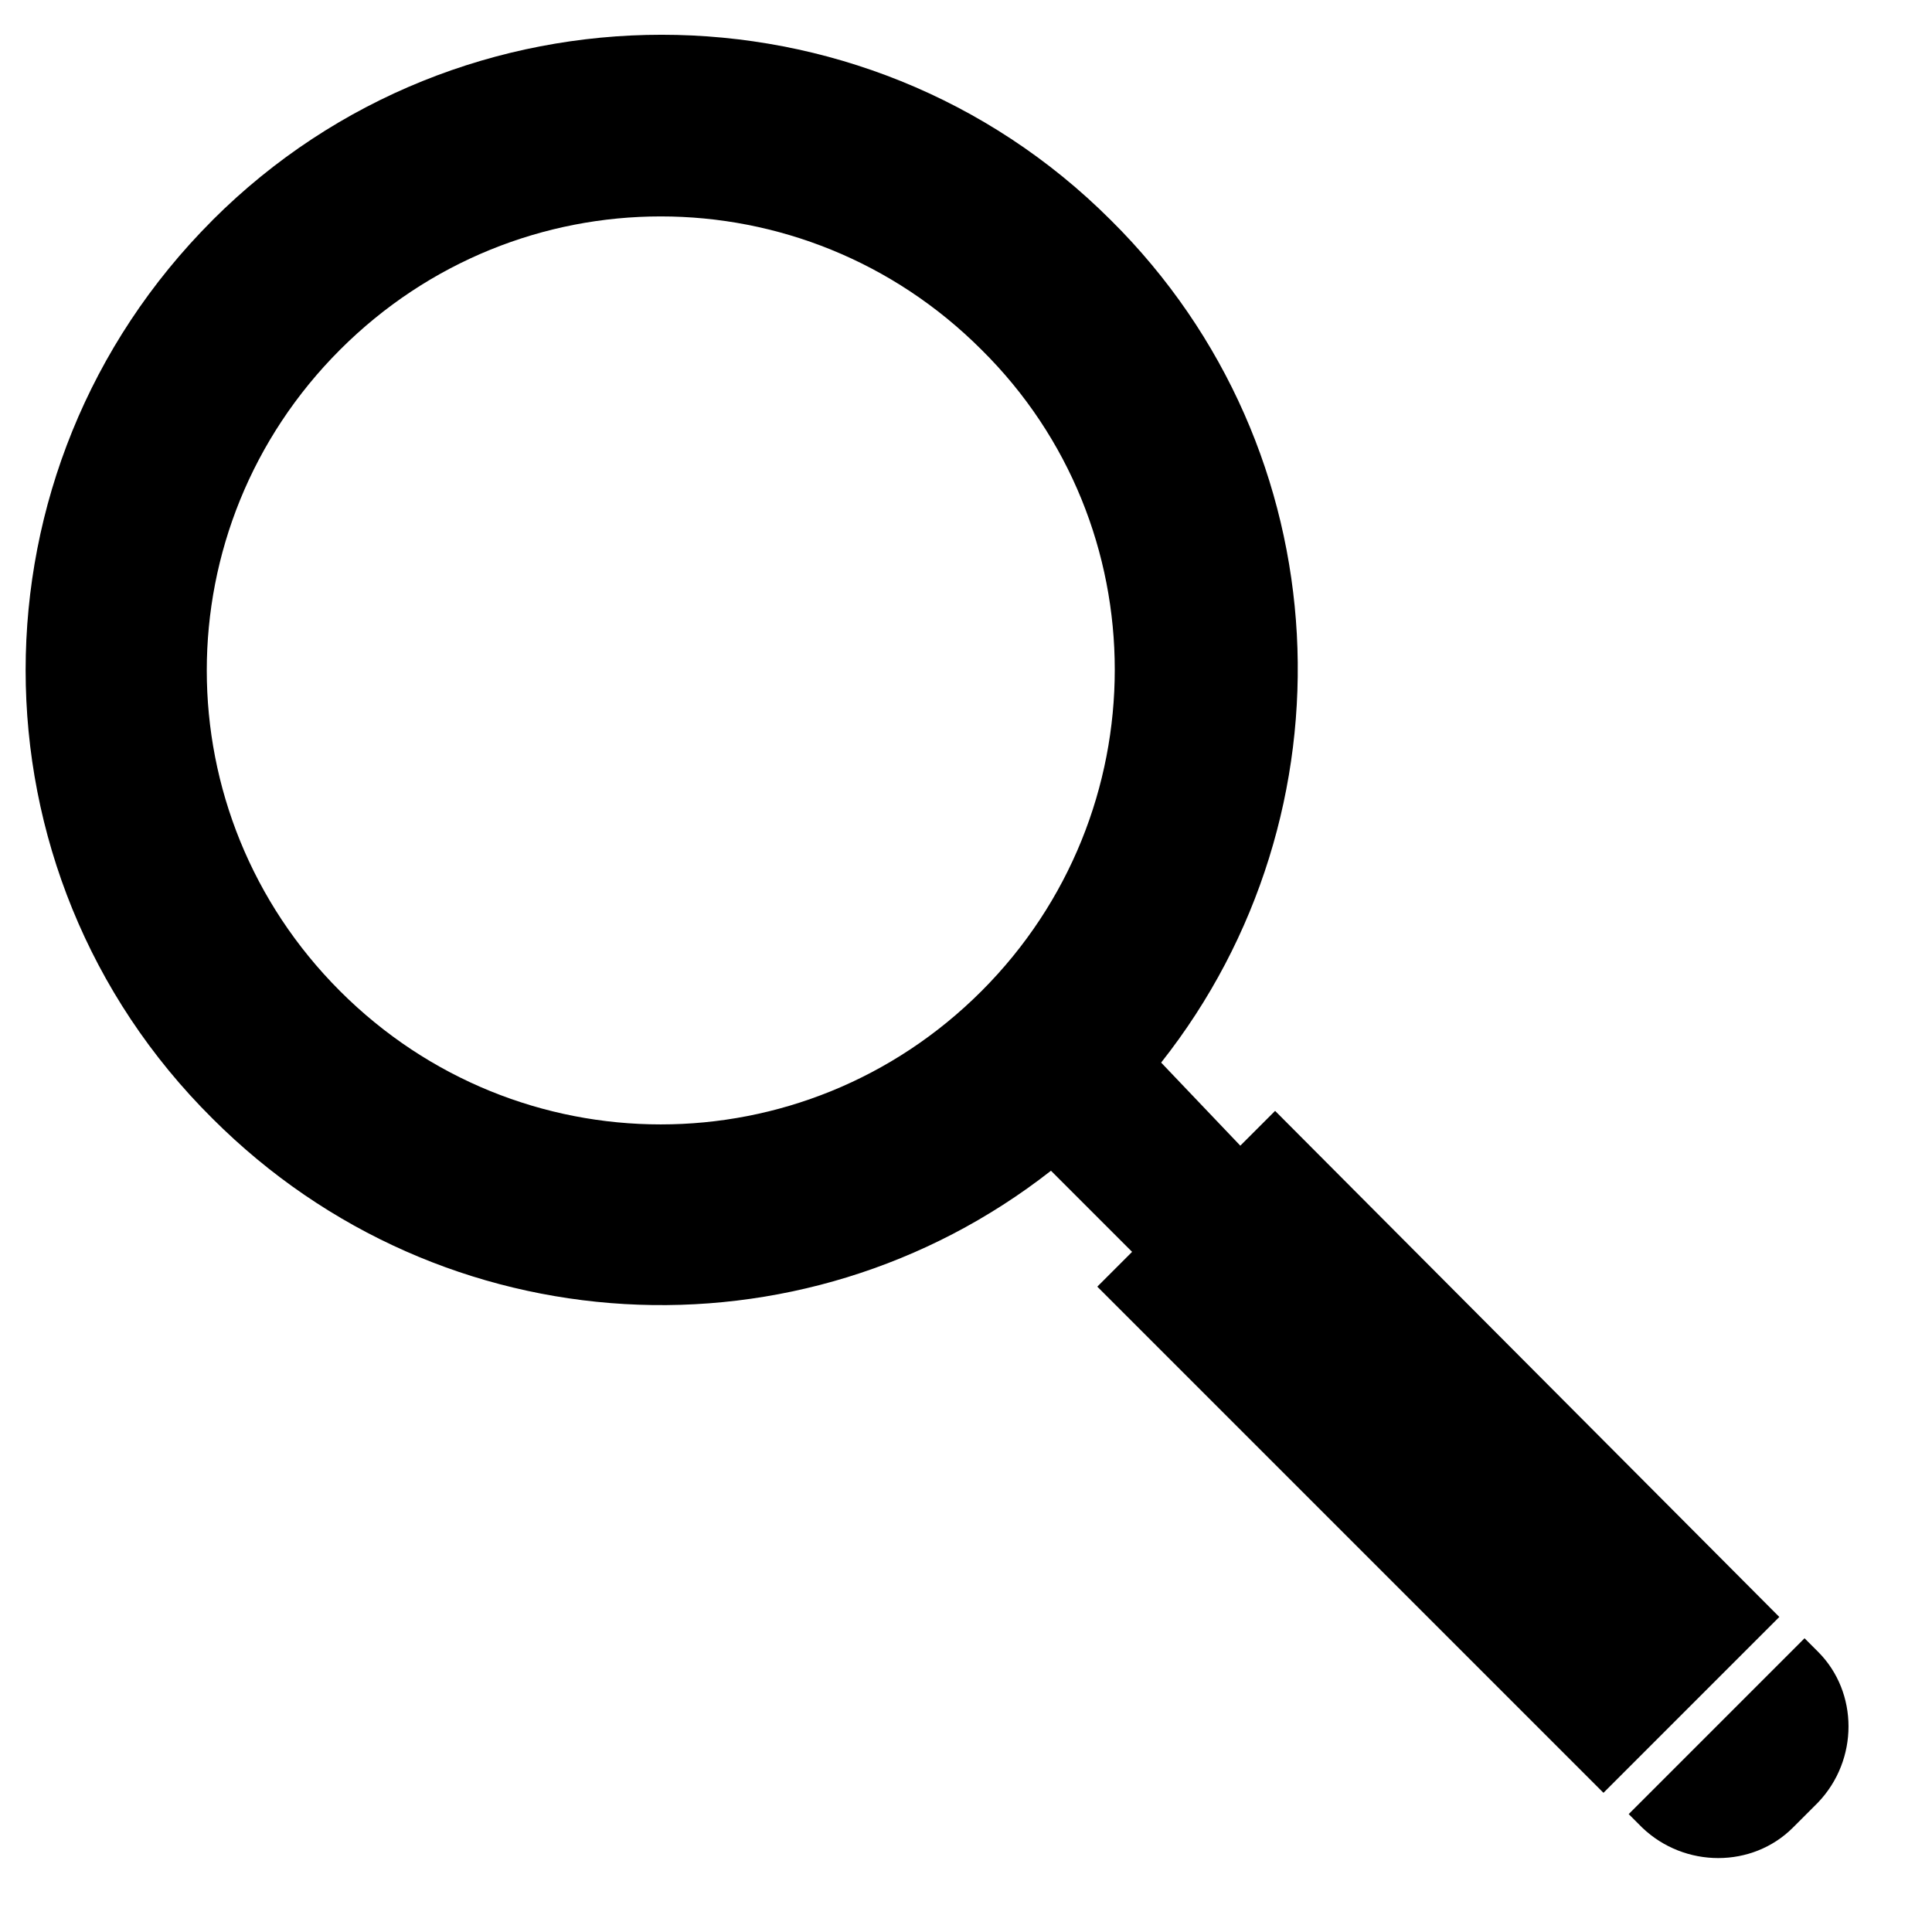
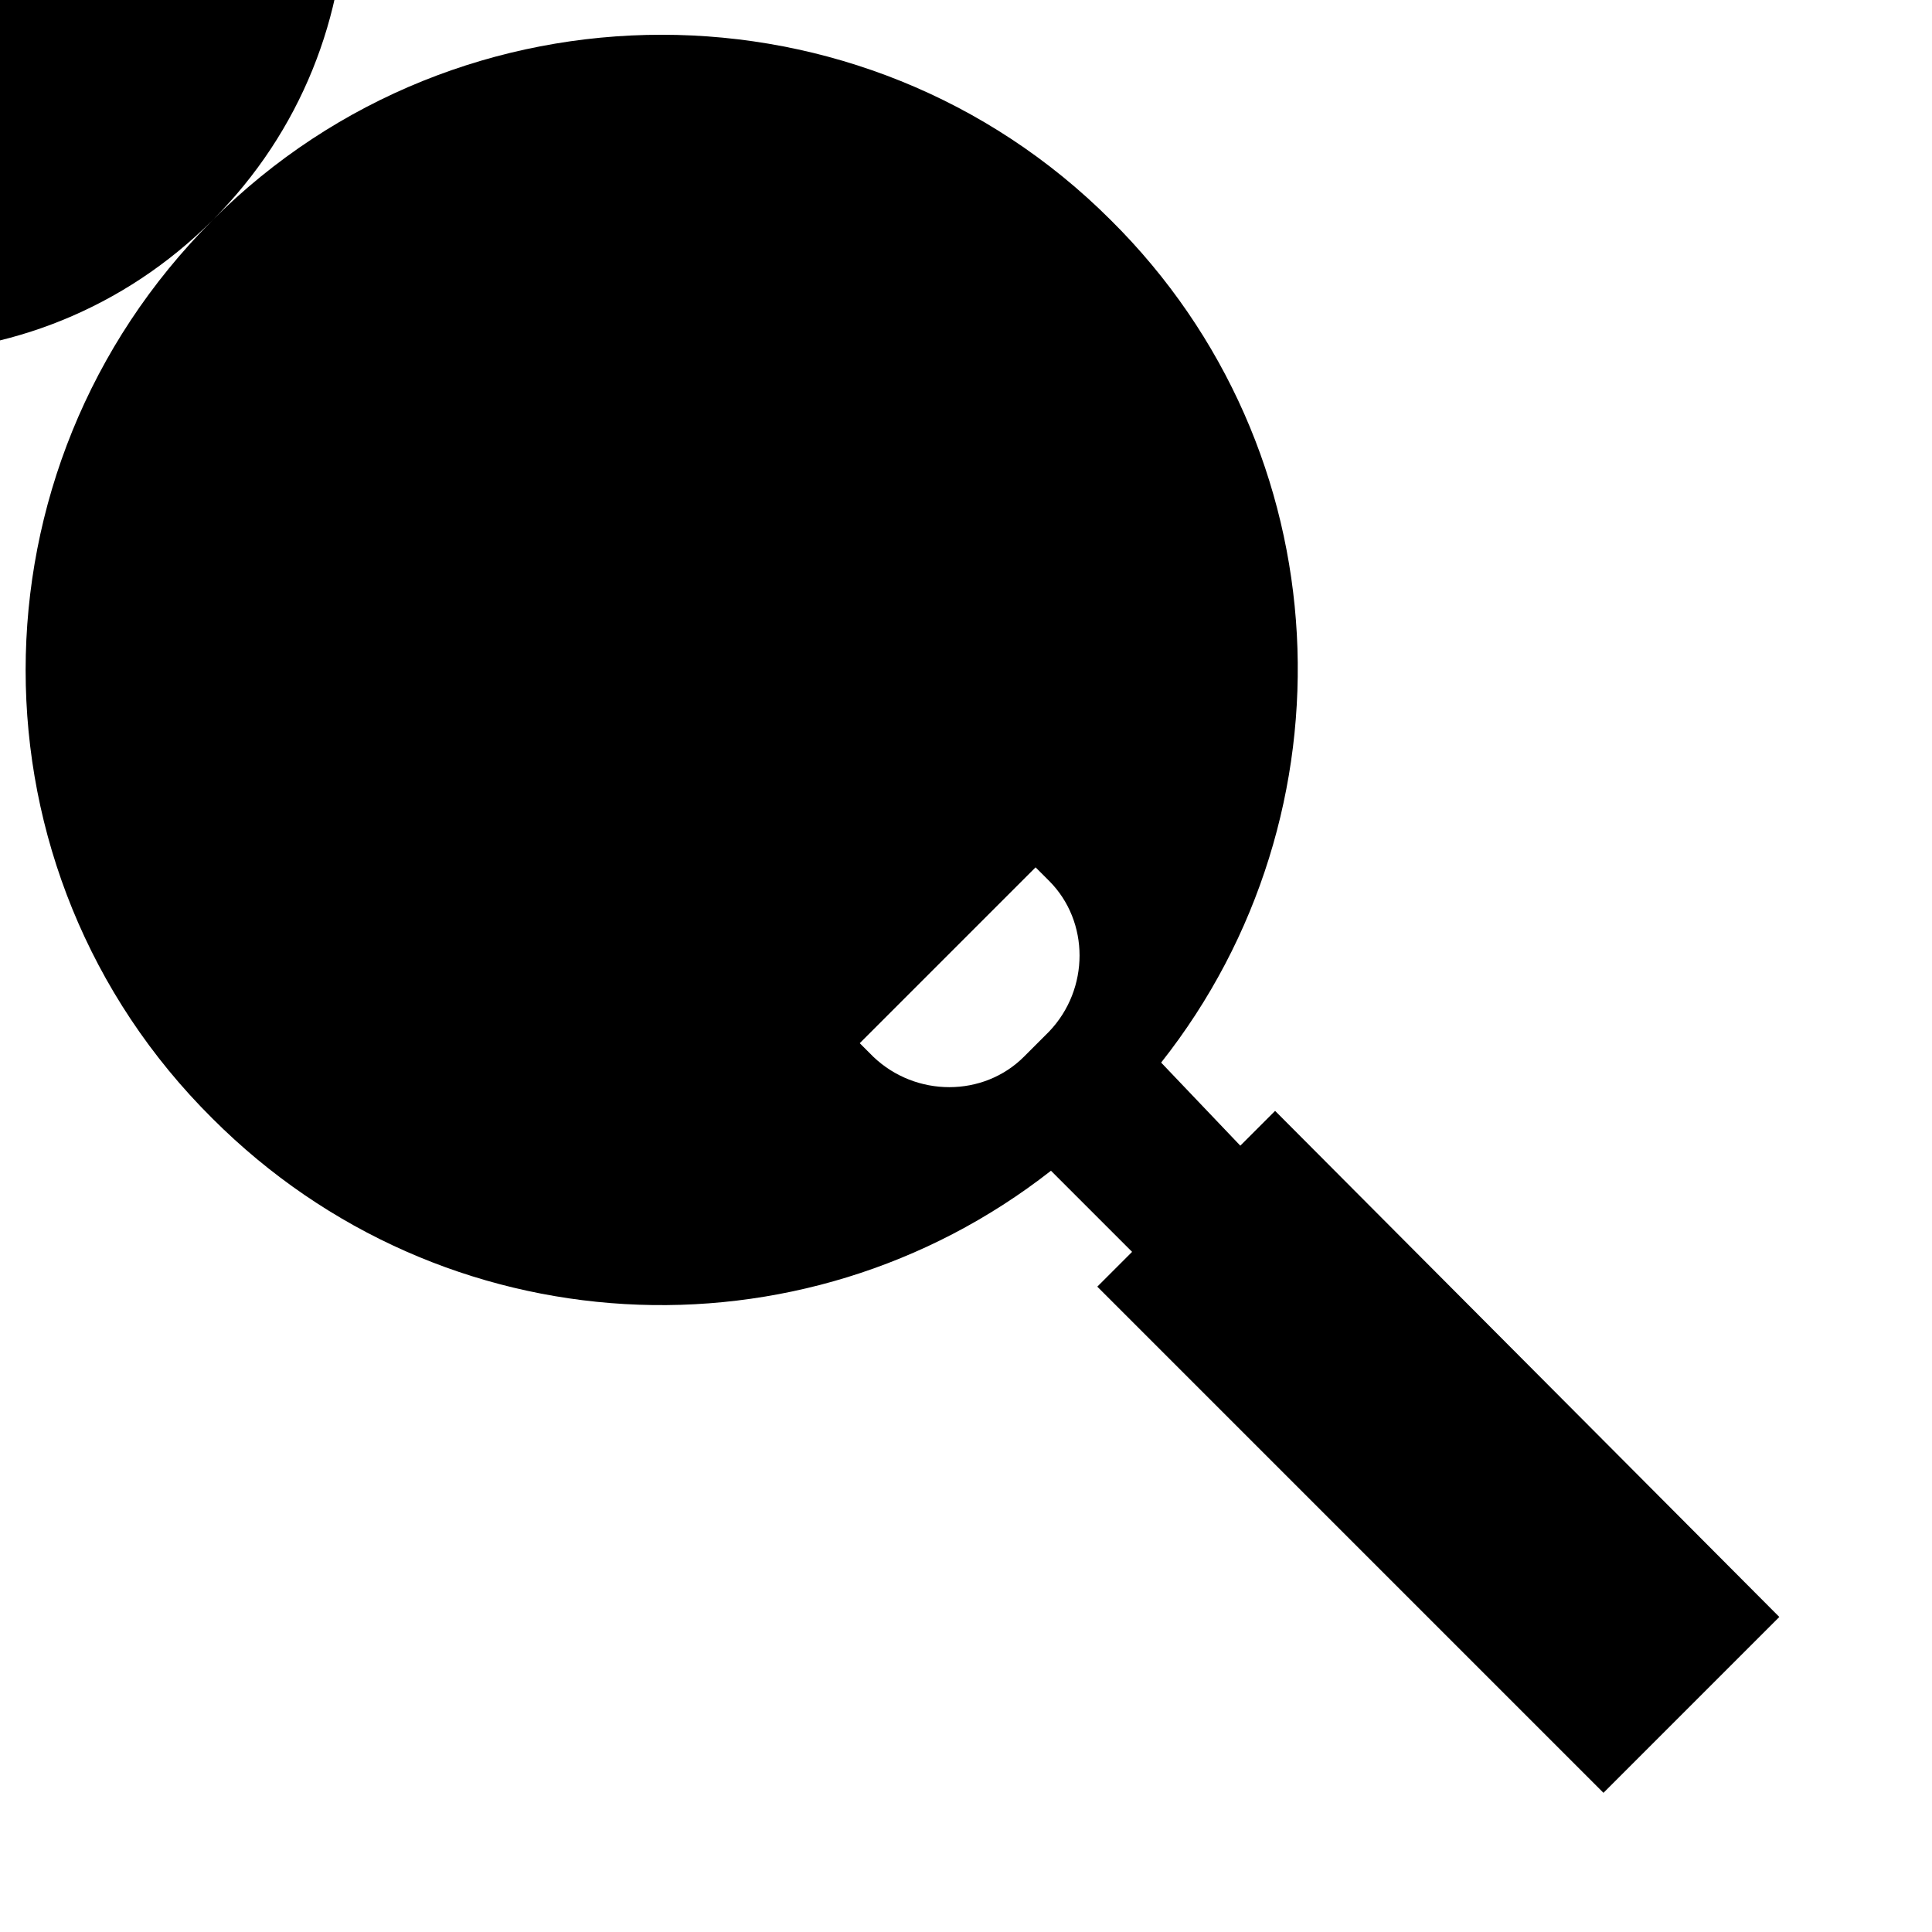
<svg xmlns="http://www.w3.org/2000/svg" width="100pt" height="100pt" version="1.1" viewBox="0 0 100 100">
-   <path d="m11 11.398c-12.898 12.902-12.898 33.703 0 46.5 11.898 11.898 30.5 12.801 43.398 2.699l4.199 4.199-1.801 1.801 26.199 26.199 9.102-9.102-26.098-26.195-1.801 1.801-4.098-4.301c10.199-12.898 9.398-31.699-2.602-43.602-12.801-12.797-33.699-12.797-46.5 0zm39.801 39.902c-9.199 9.199-24 9.199-33.199 0-9.199-9.199-9.199-24 0-33.199 9.199-9.199 24-9.199 33.199 0 9.199 9.098 9.199 24 0 33.199zm33.5 42.598 9.102-9.102 0.699 0.699c2.102 2.102 2.102 5.602 0 7.801l-1.301 1.301c-2.102 2.102-5.602 2.102-7.801 0z" />
+   <path d="m11 11.398c-12.898 12.902-12.898 33.703 0 46.5 11.898 11.898 30.5 12.801 43.398 2.699l4.199 4.199-1.801 1.801 26.199 26.199 9.102-9.102-26.098-26.195-1.801 1.801-4.098-4.301c10.199-12.898 9.398-31.699-2.602-43.602-12.801-12.797-33.699-12.797-46.5 0zc-9.199 9.199-24 9.199-33.199 0-9.199-9.199-9.199-24 0-33.199 9.199-9.199 24-9.199 33.199 0 9.199 9.098 9.199 24 0 33.199zm33.5 42.598 9.102-9.102 0.699 0.699c2.102 2.102 2.102 5.602 0 7.801l-1.301 1.301c-2.102 2.102-5.602 2.102-7.801 0z" />
</svg>